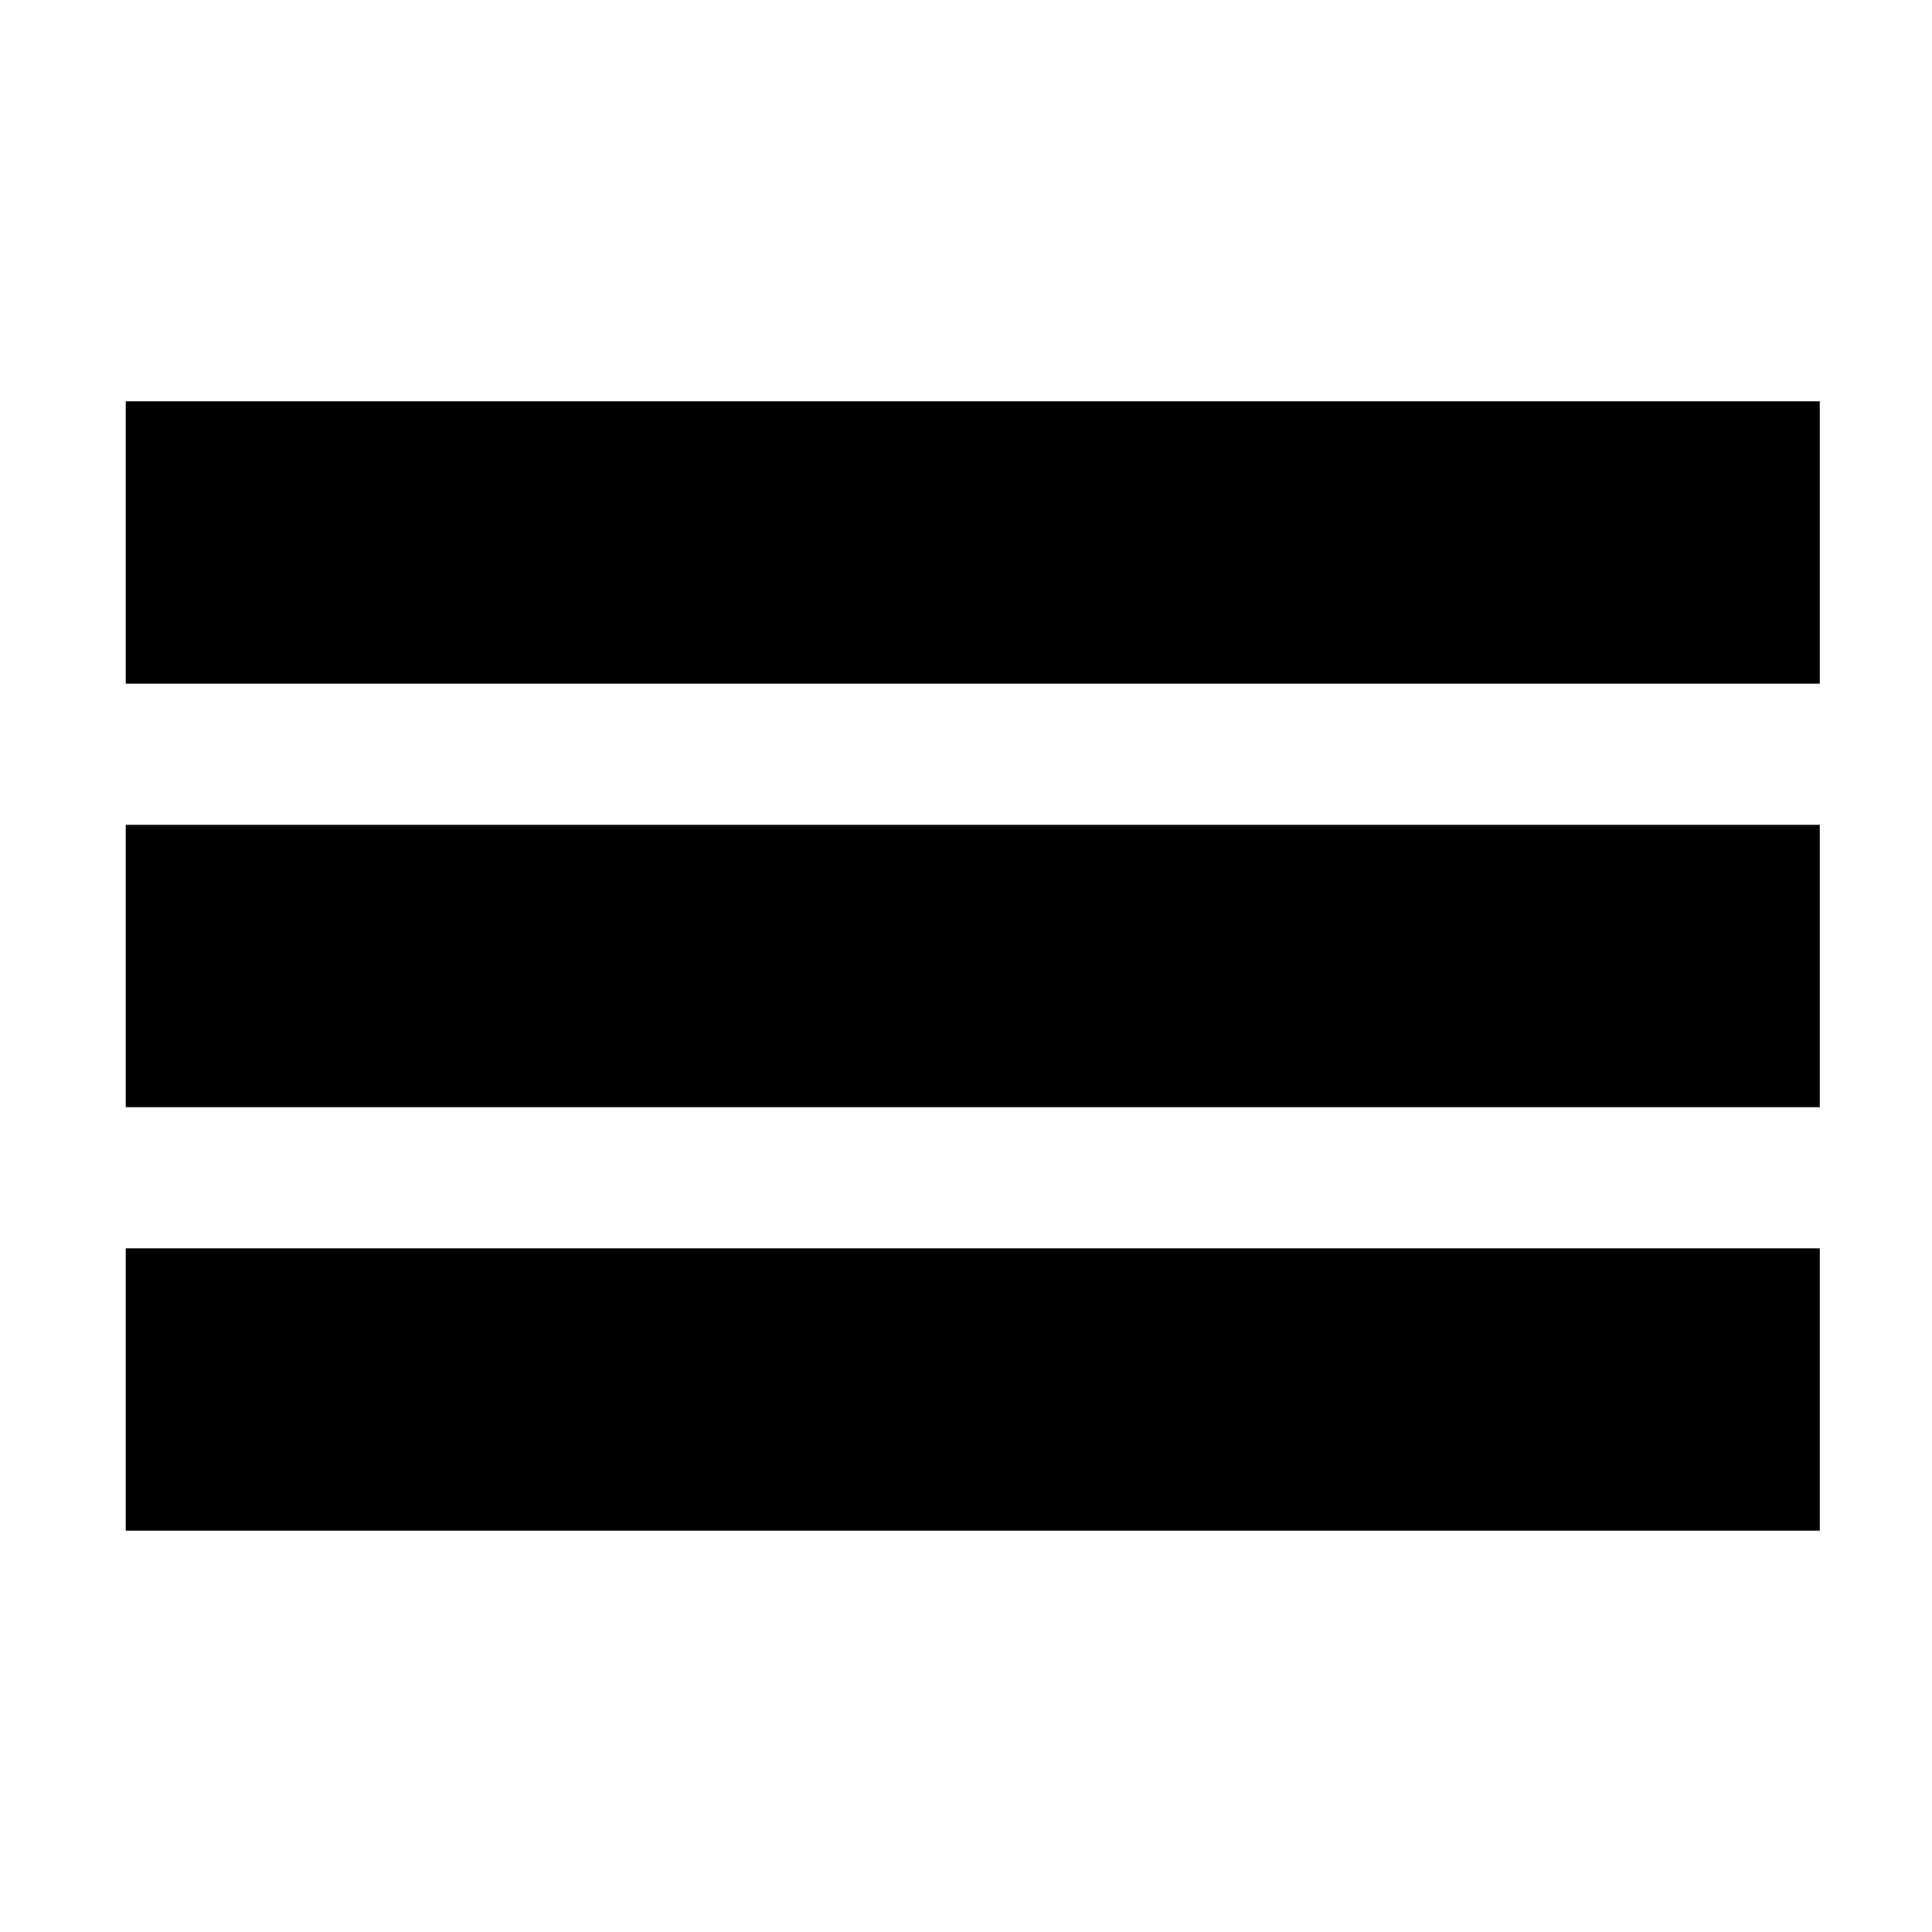
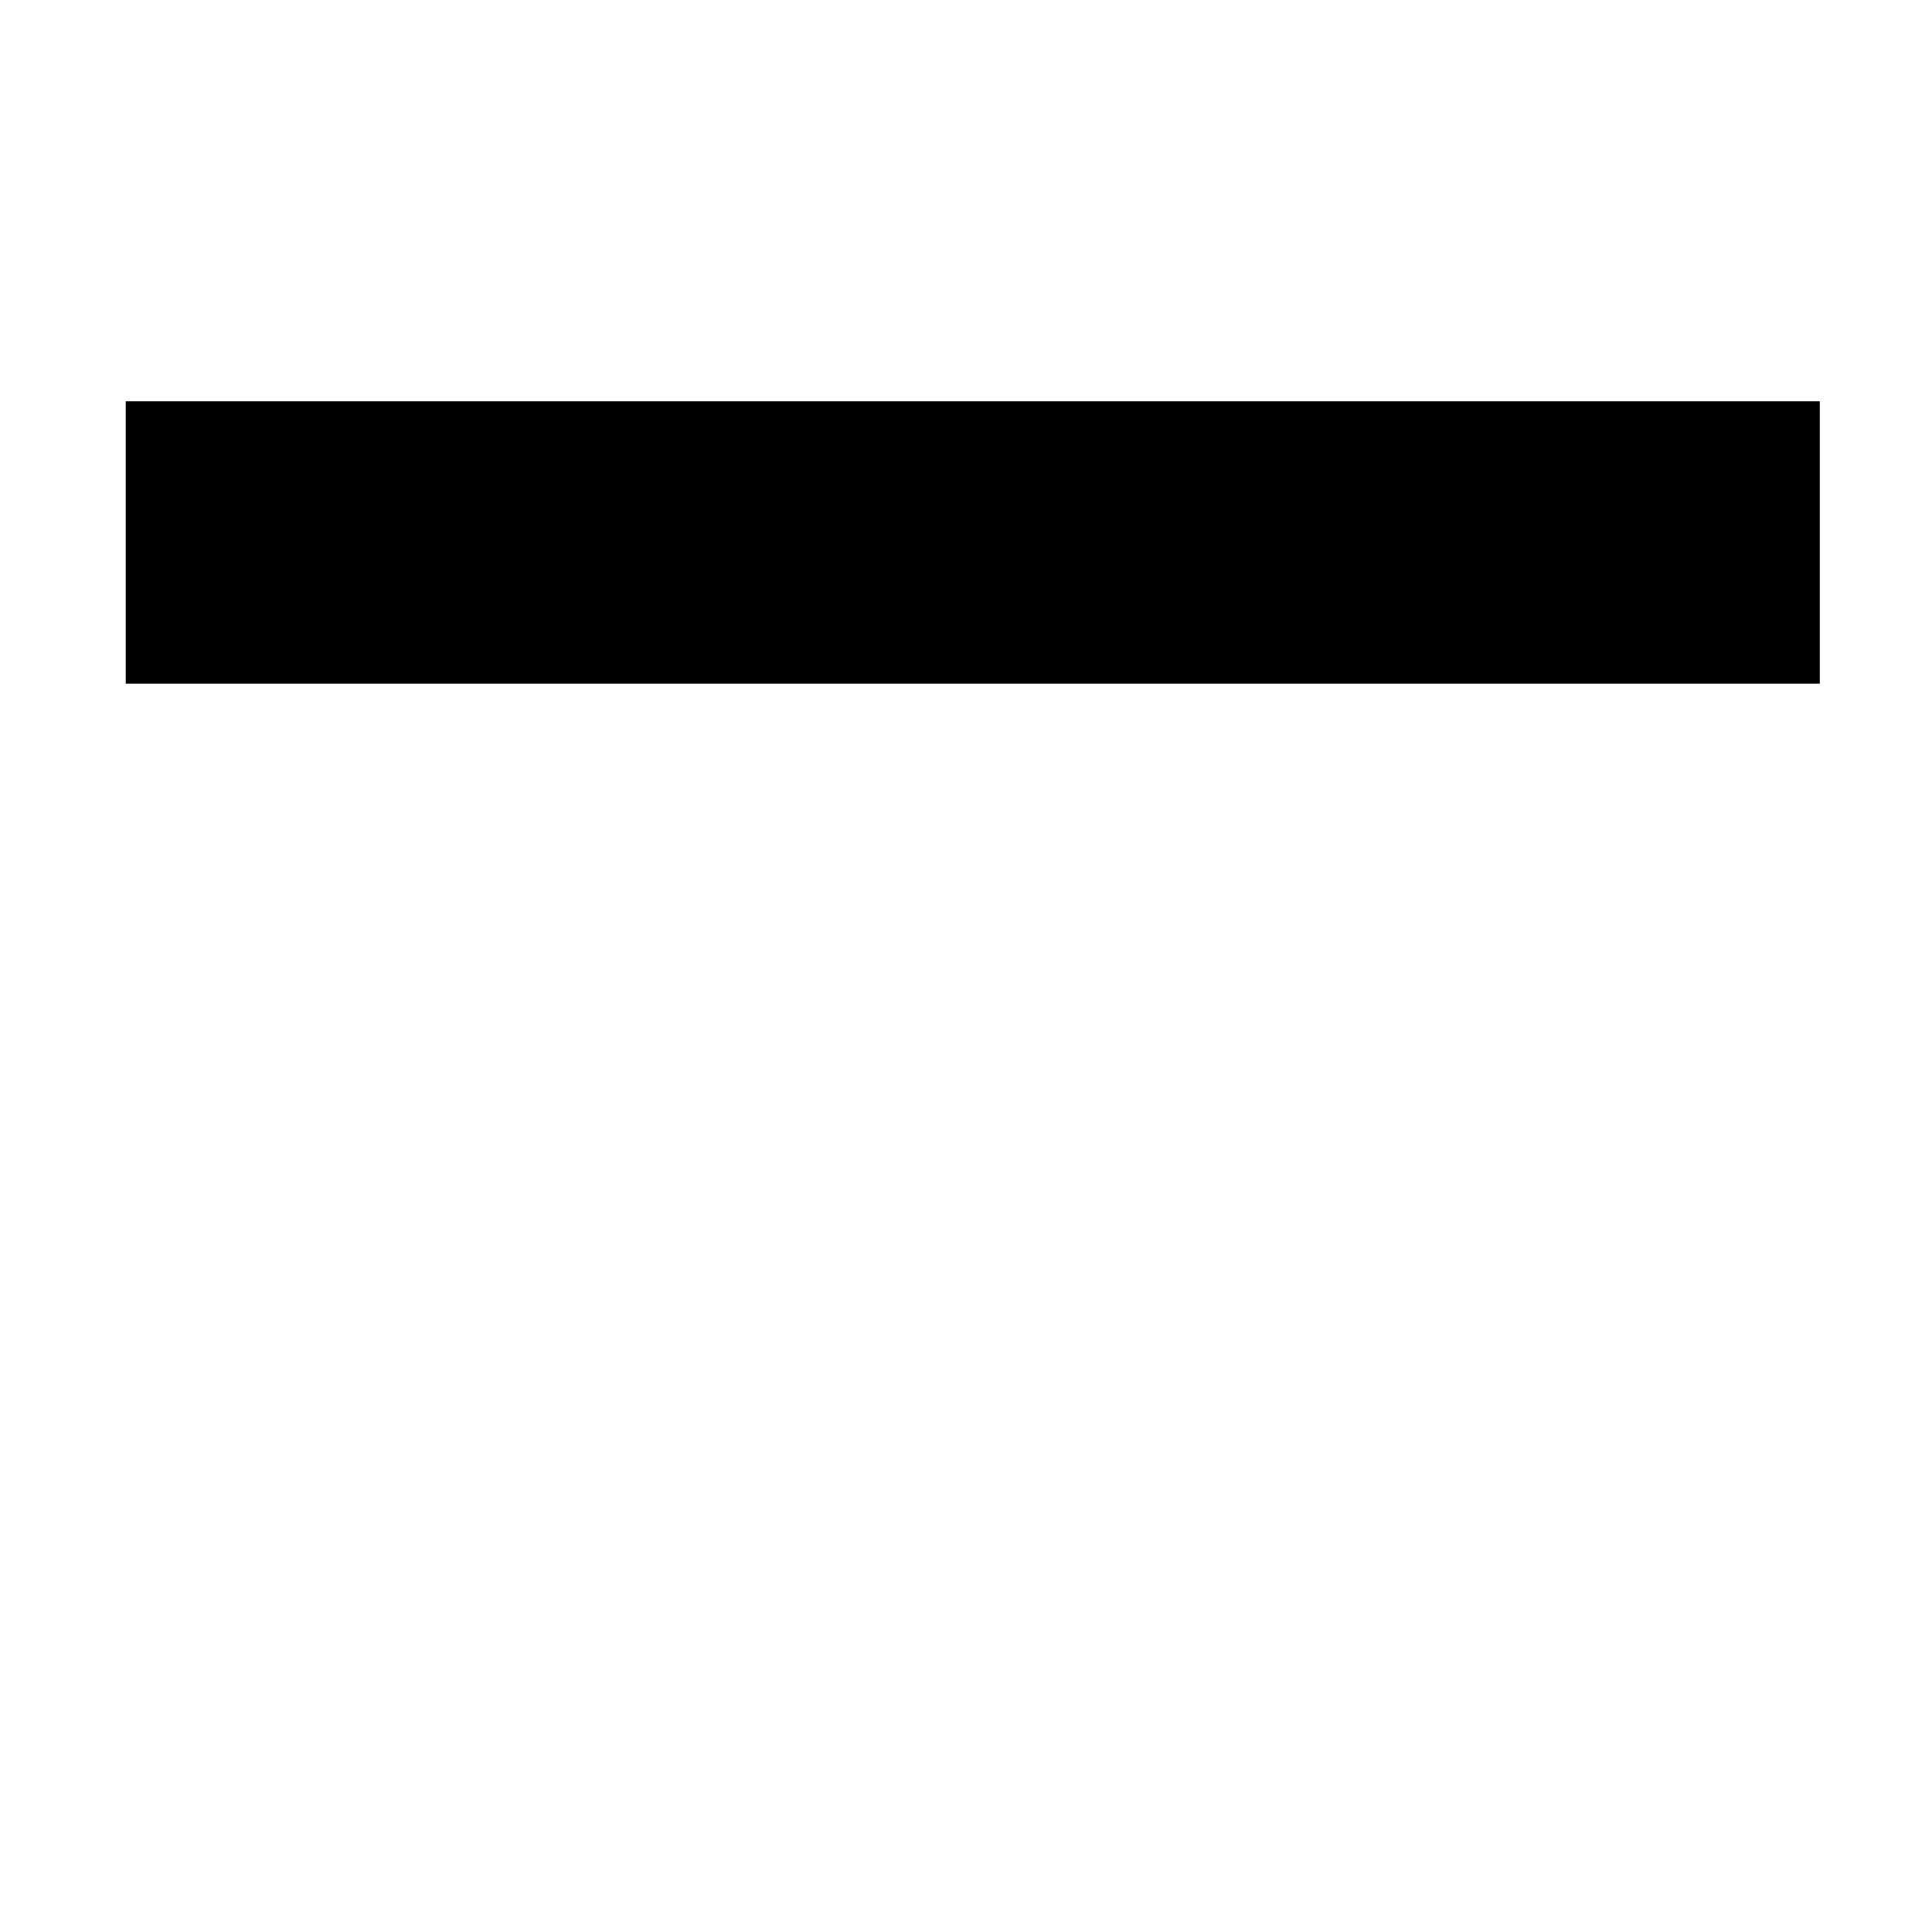
<svg xmlns="http://www.w3.org/2000/svg" fill="#000000" width="800px" height="800px" version="1.1" viewBox="144 144 512 512">
  <g fill-rule="evenodd">
-     <path d="m177.32 362.59h448.94v74.824h-448.94z" />
    <path d="m177.32 250.35h448.94v74.824h-448.94z" />
-     <path d="m177.32 474.82h448.94v74.824h-448.94z" />
  </g>
</svg>